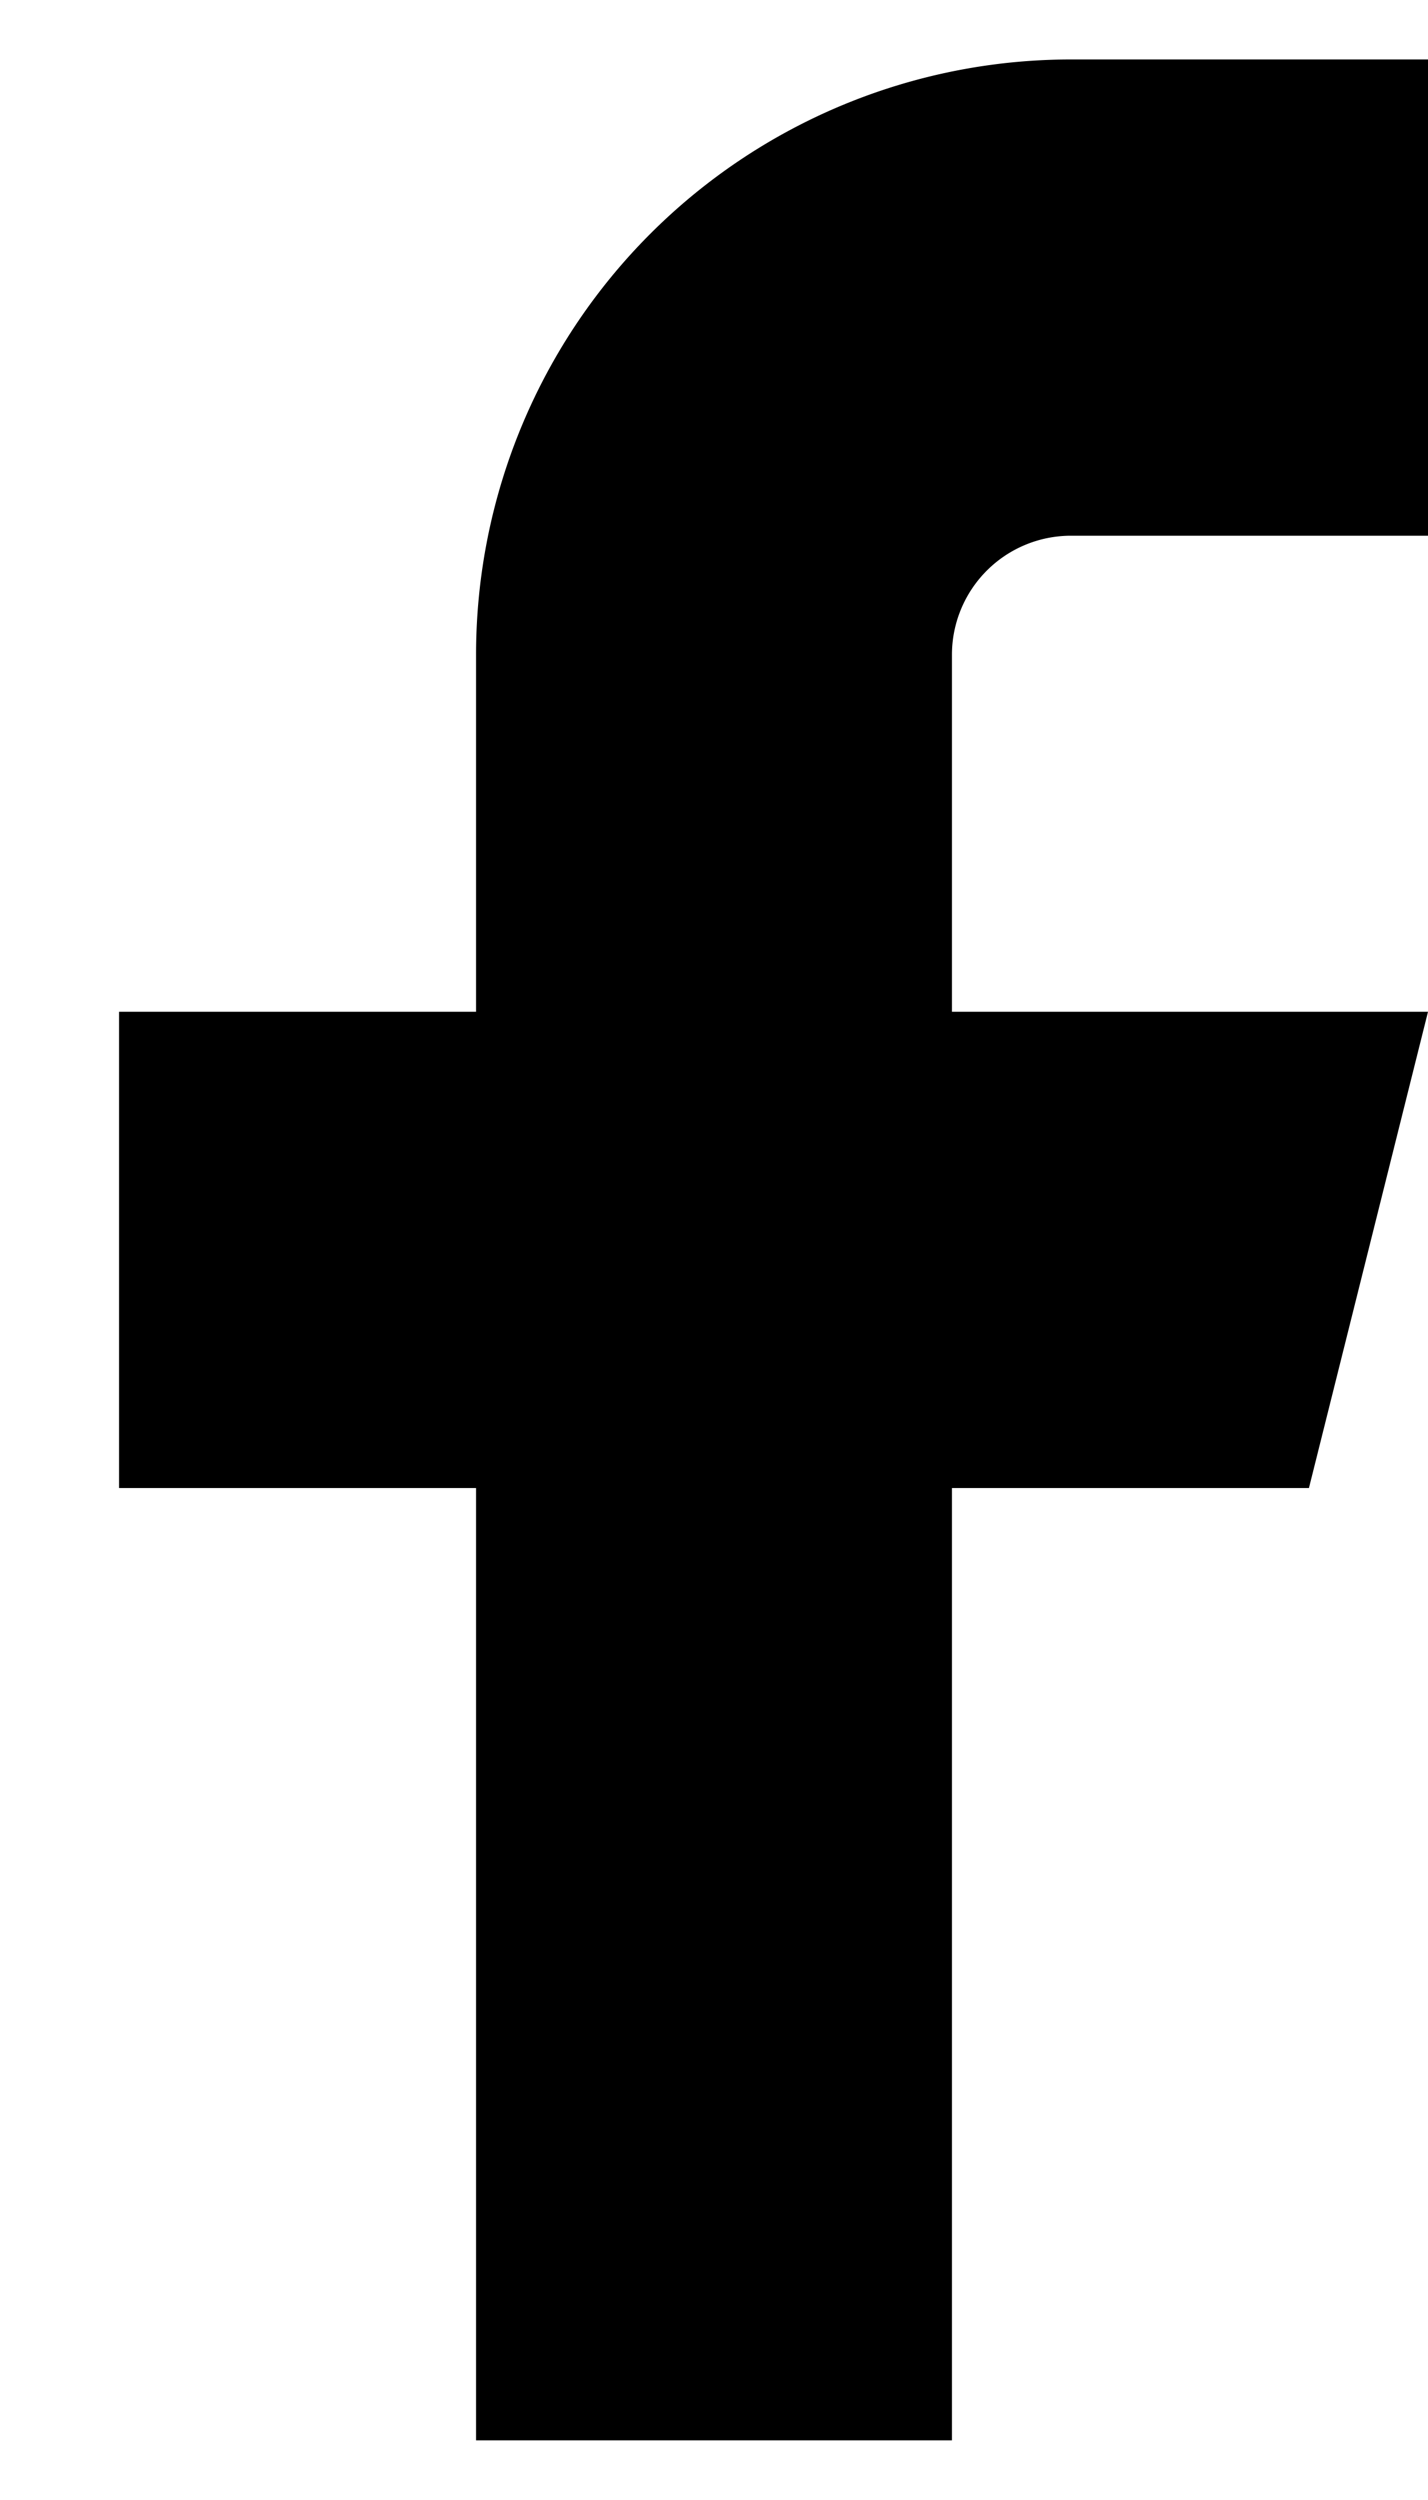
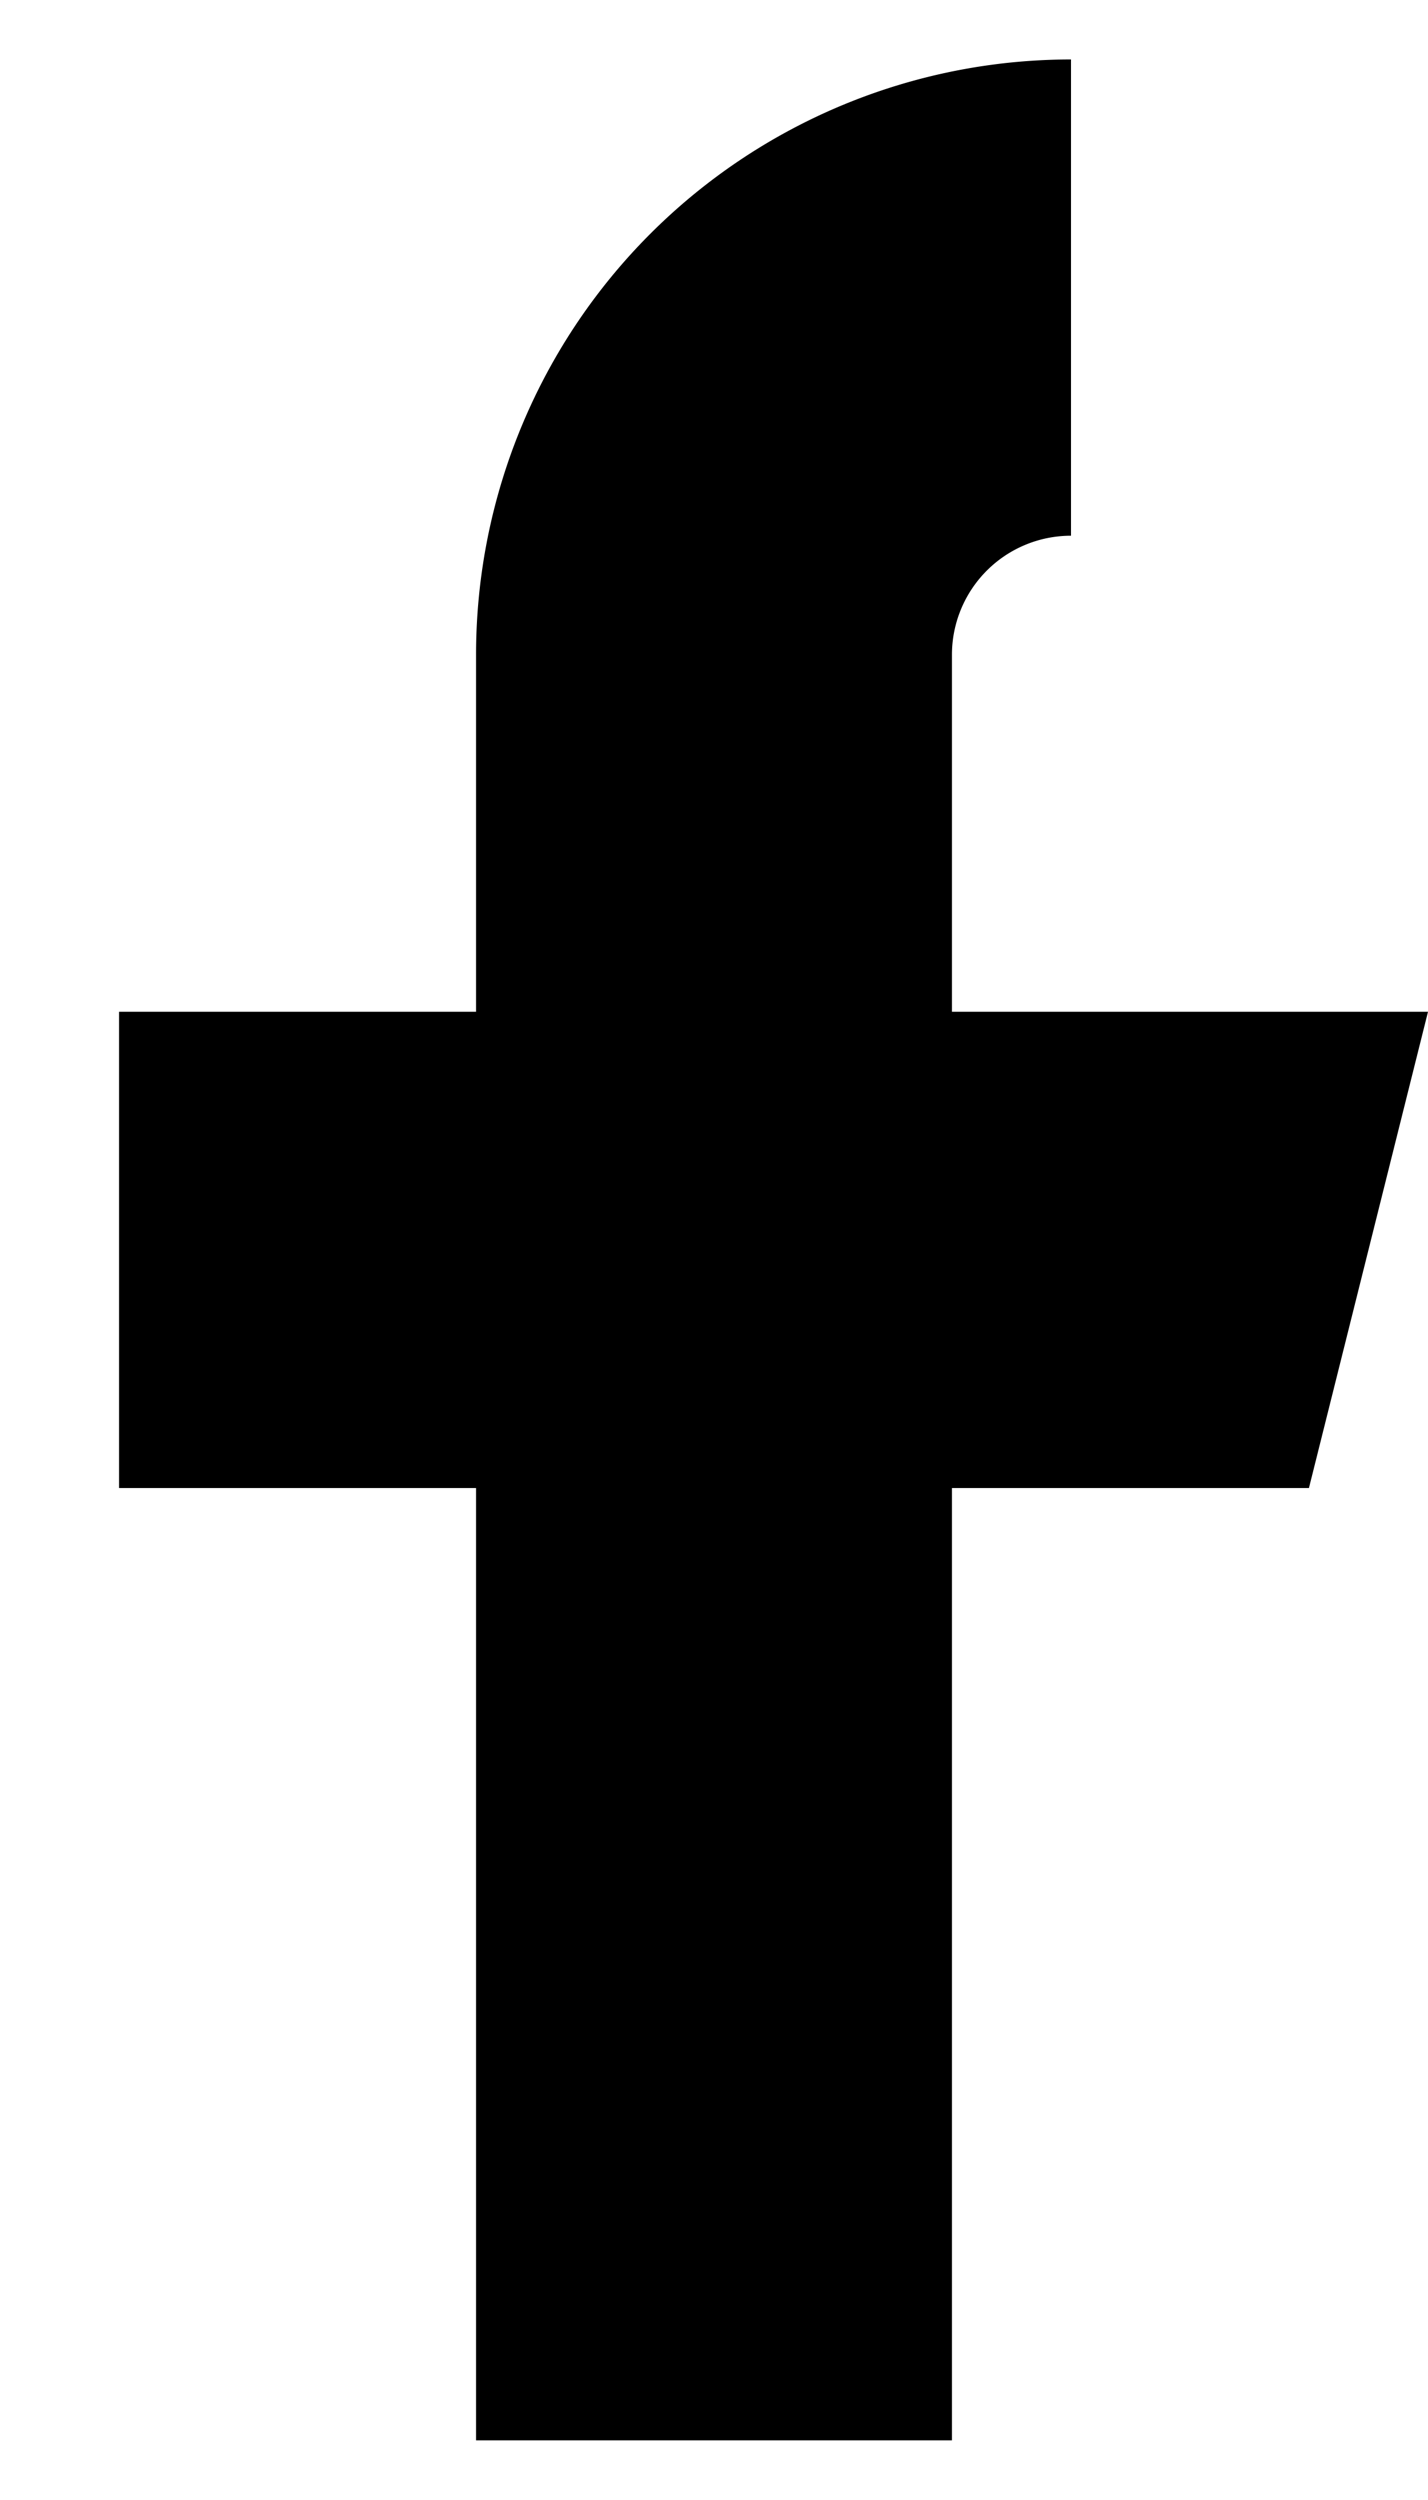
<svg xmlns="http://www.w3.org/2000/svg" width="8" height="14" fill="none">
-   <path d="M8 .333H6a3.333 3.333 0 0 0-3.333 3.333v2h-2v2.667h2v5.333h2.666V8.333h2L8 5.666H5.333v-2A.667.667 0 0 1 6 3h2V.333z" fill="#000" />
+   <path d="M8 .333H6a3.333 3.333 0 0 0-3.333 3.333v2h-2v2.667h2v5.333h2.666V8.333h2L8 5.666H5.333v-2A.667.667 0 0 1 6 3V.333z" fill="#000" />
</svg>